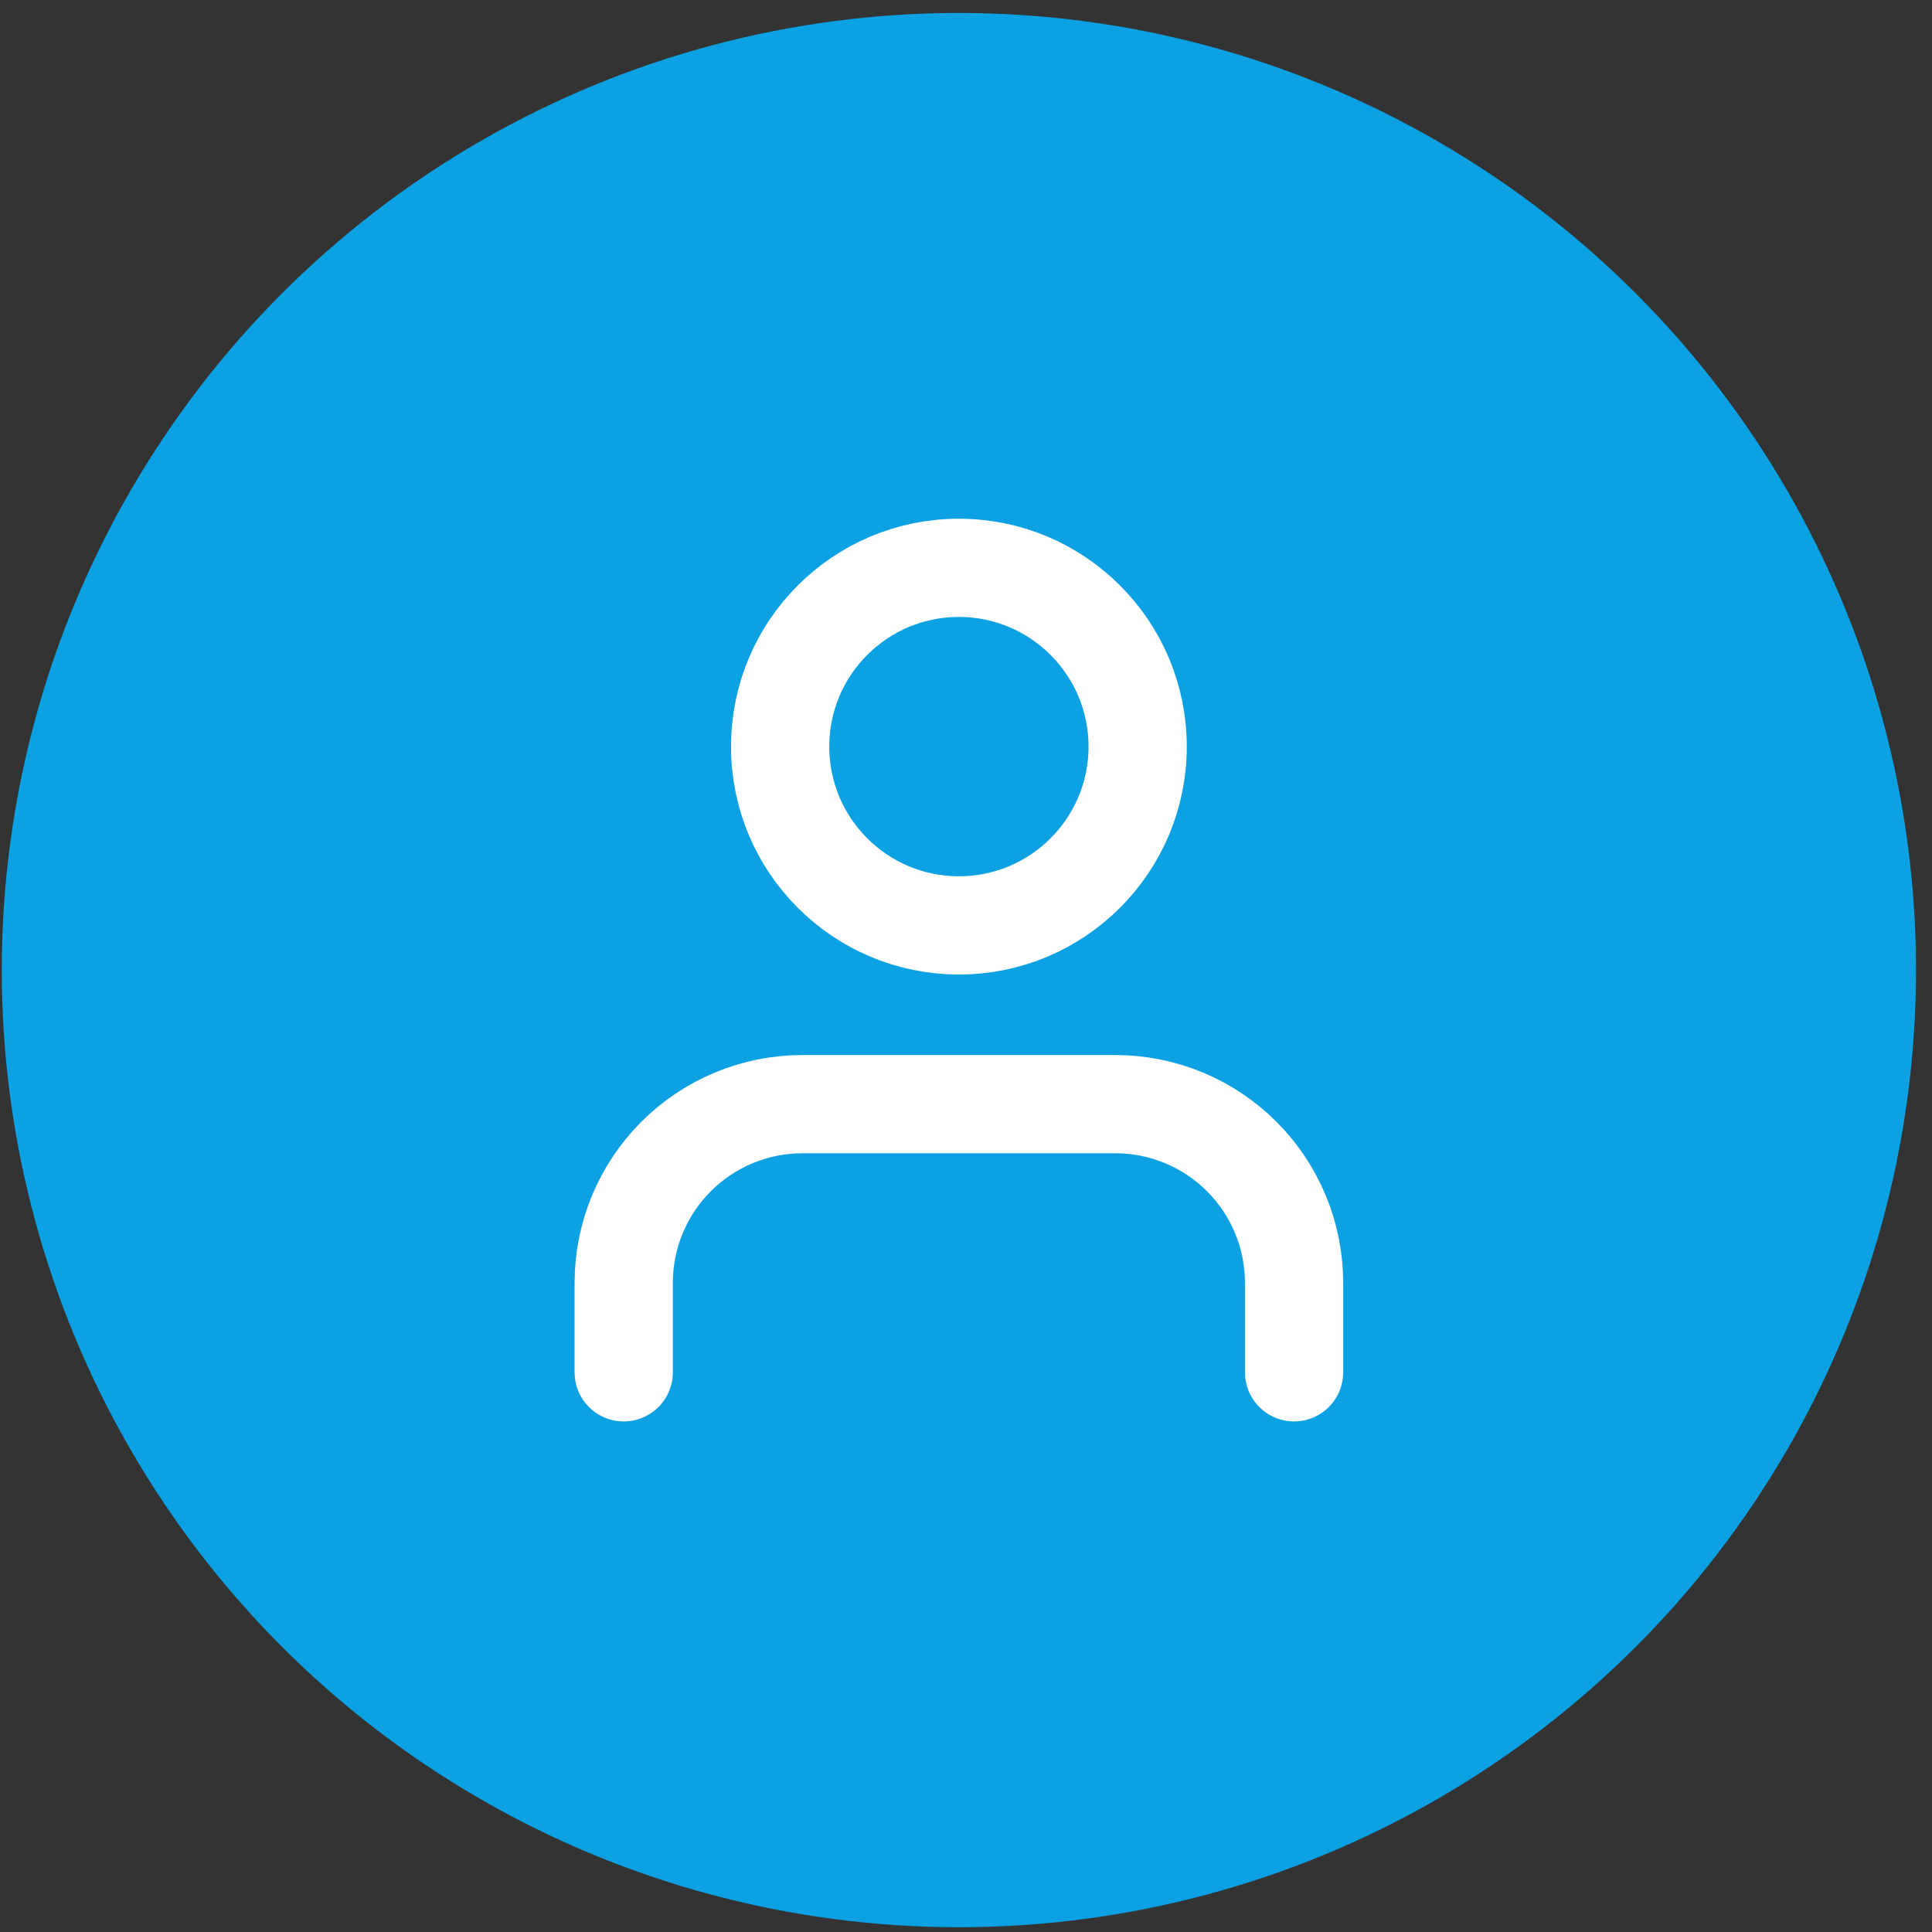
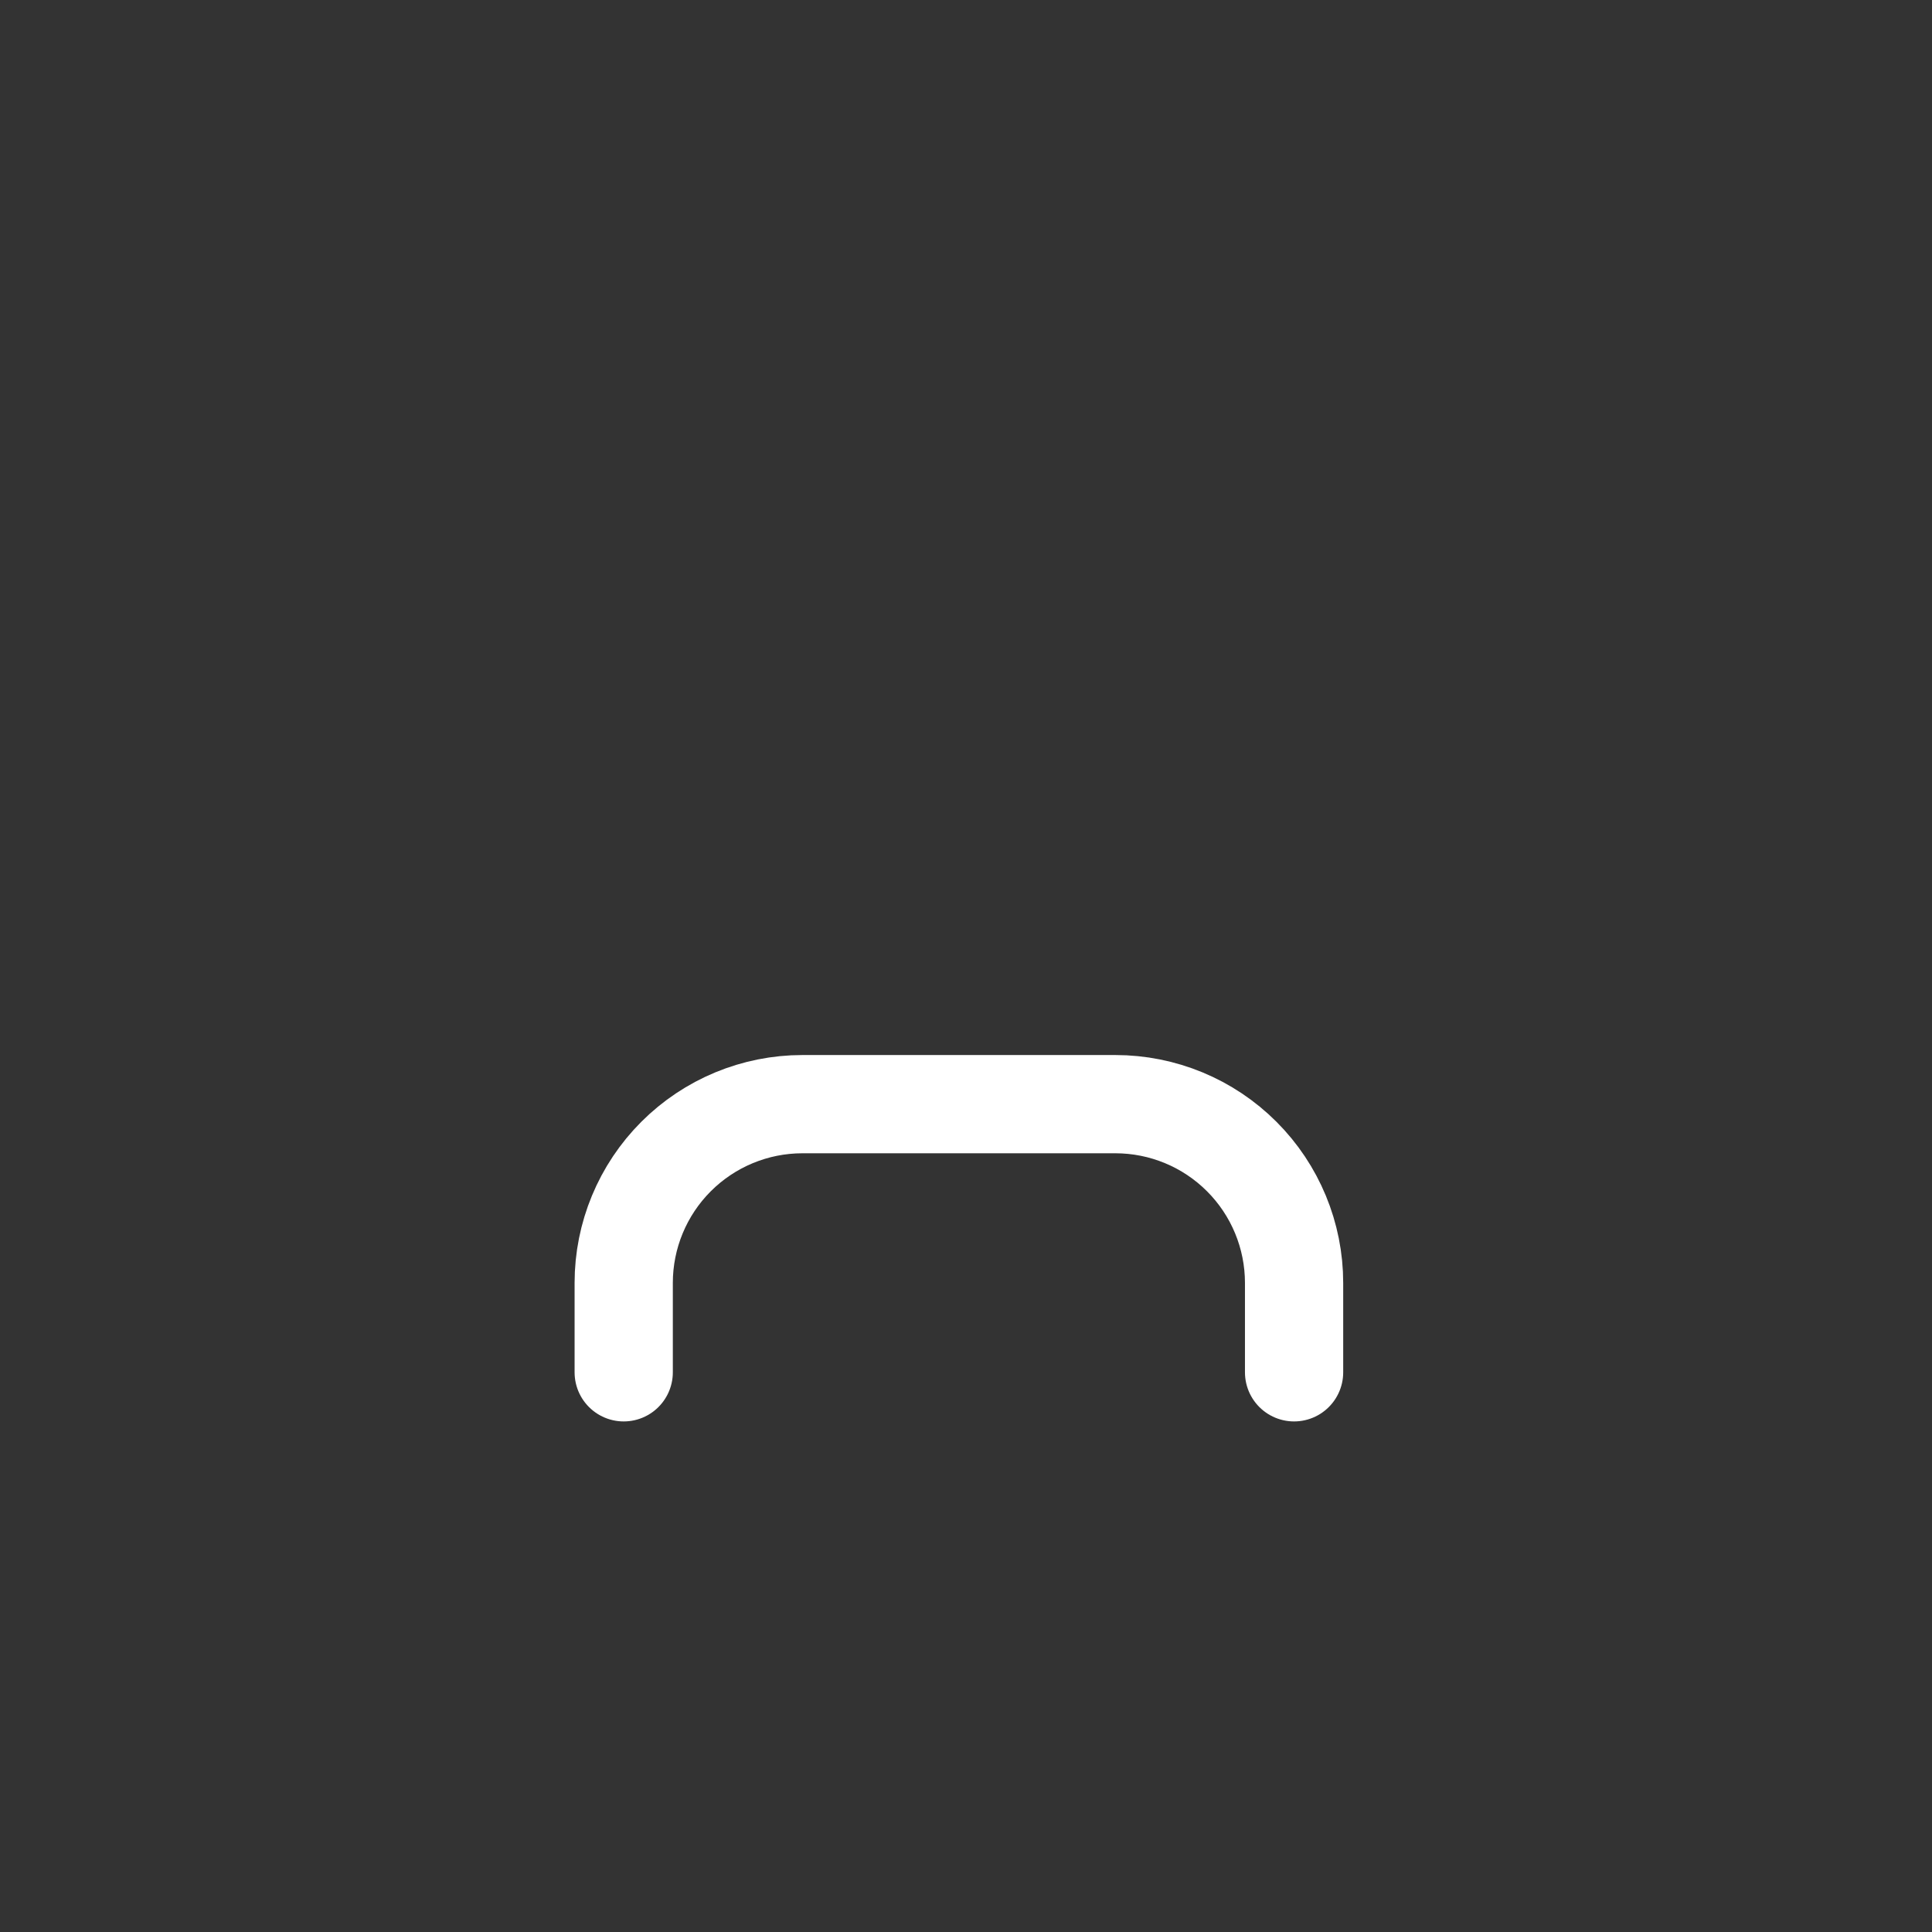
<svg xmlns="http://www.w3.org/2000/svg" width="59" height="59" viewBox="0 0 59 59" fill="none">
  <rect x="0" y="0" width="59" height="59" fill="#333333" stroke="none" />
-   <circle cx="29.283" cy="29.625" r="29.229" fill="#0CA1E3" />
  <path d="M39.519 41.908V39.178C39.519 37.73 38.944 36.342 37.92 35.318C36.897 34.294 35.508 33.719 34.06 33.719H24.506C23.058 33.719 21.67 34.294 20.646 35.318C19.622 36.342 19.047 37.73 19.047 39.178V41.908" stroke="white" stroke-width="3" stroke-linecap="round" stroke-linejoin="round" />
-   <path d="M29.283 28.26C32.298 28.26 34.742 25.815 34.742 22.8C34.742 19.785 32.298 17.341 29.283 17.341C26.268 17.341 23.824 19.785 23.824 22.8C23.824 25.815 26.268 28.26 29.283 28.26Z" stroke="white" stroke-width="3" stroke-linecap="round" stroke-linejoin="round" />
</svg>